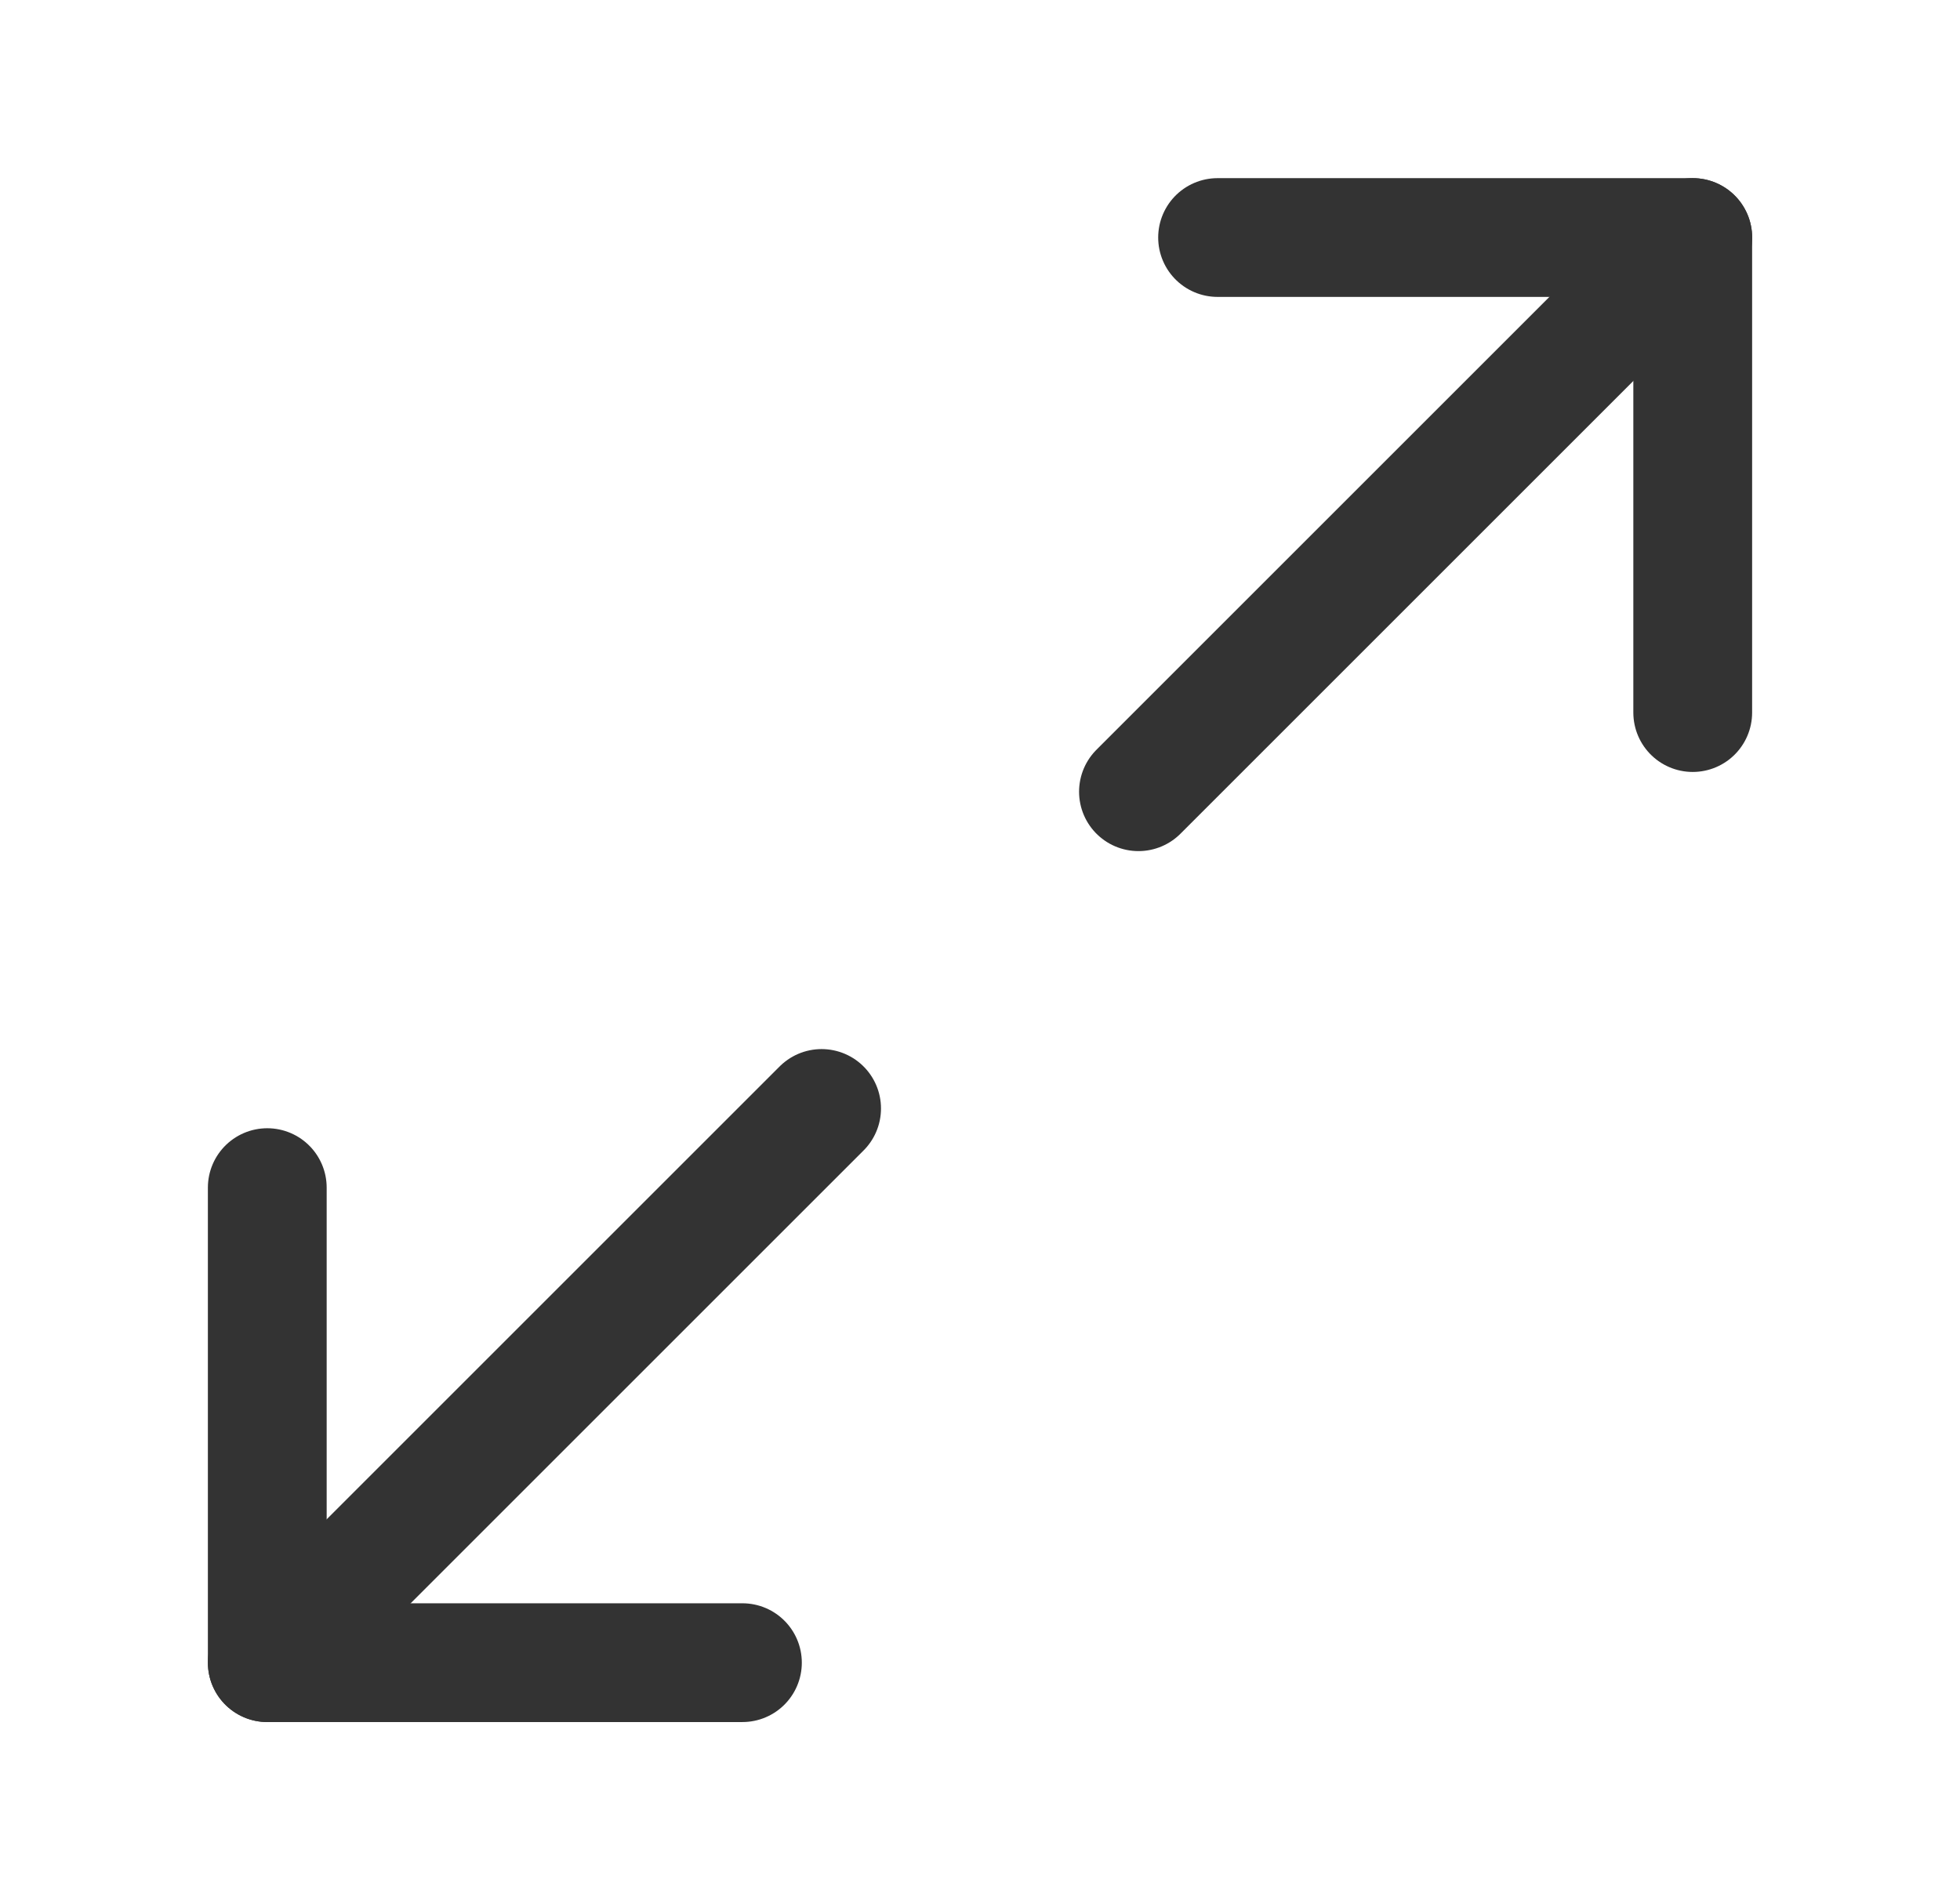
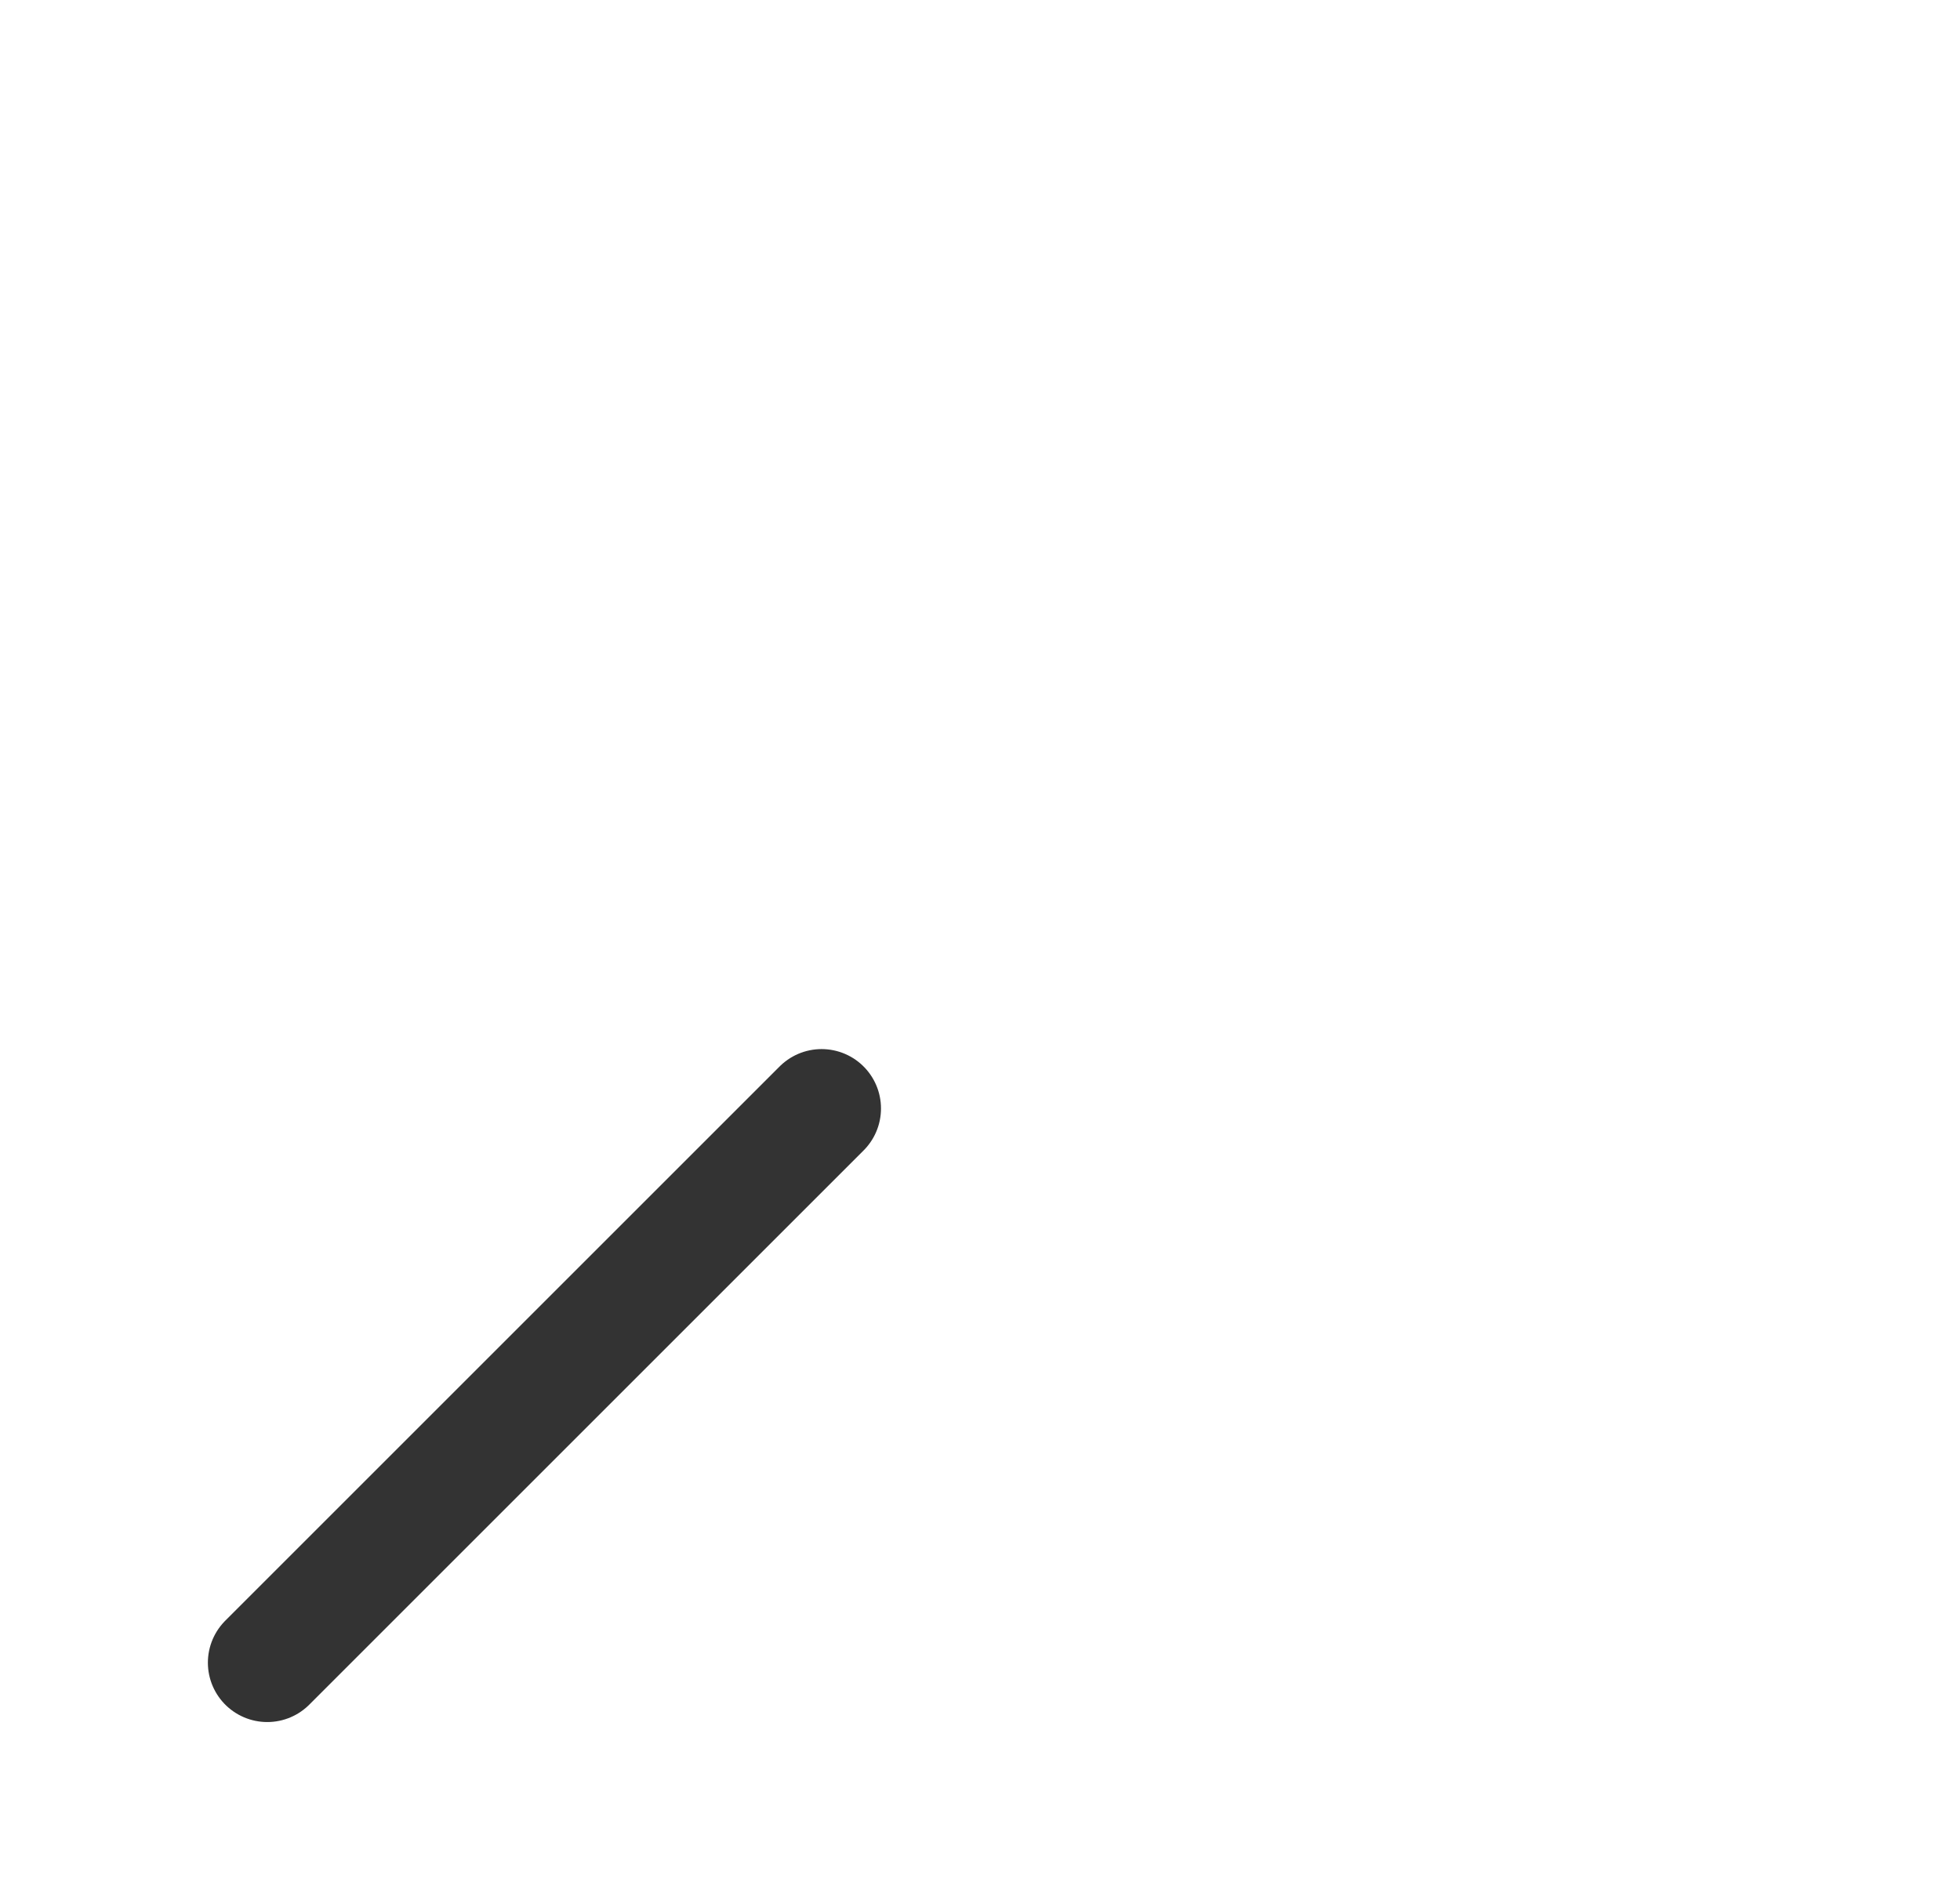
<svg xmlns="http://www.w3.org/2000/svg" width="33" height="32" viewBox="0 0 33 32" fill="none">
  <g opacity="0.8">
-     <path d="M20.5 4H28.5V12" stroke="black" stroke-width="2" stroke-linecap="round" stroke-linejoin="round" />
-     <path d="M12.5 28H4.5V20" stroke="black" stroke-width="2" stroke-linecap="round" stroke-linejoin="round" />
-     <path d="M28.501 4L19.168 13.333" stroke="black" stroke-width="2" stroke-linecap="round" stroke-linejoin="round" />
    <path d="M4.5 28L13.833 18.667" stroke="black" stroke-width="2" stroke-linecap="round" stroke-linejoin="round" />
  </g>
</svg>